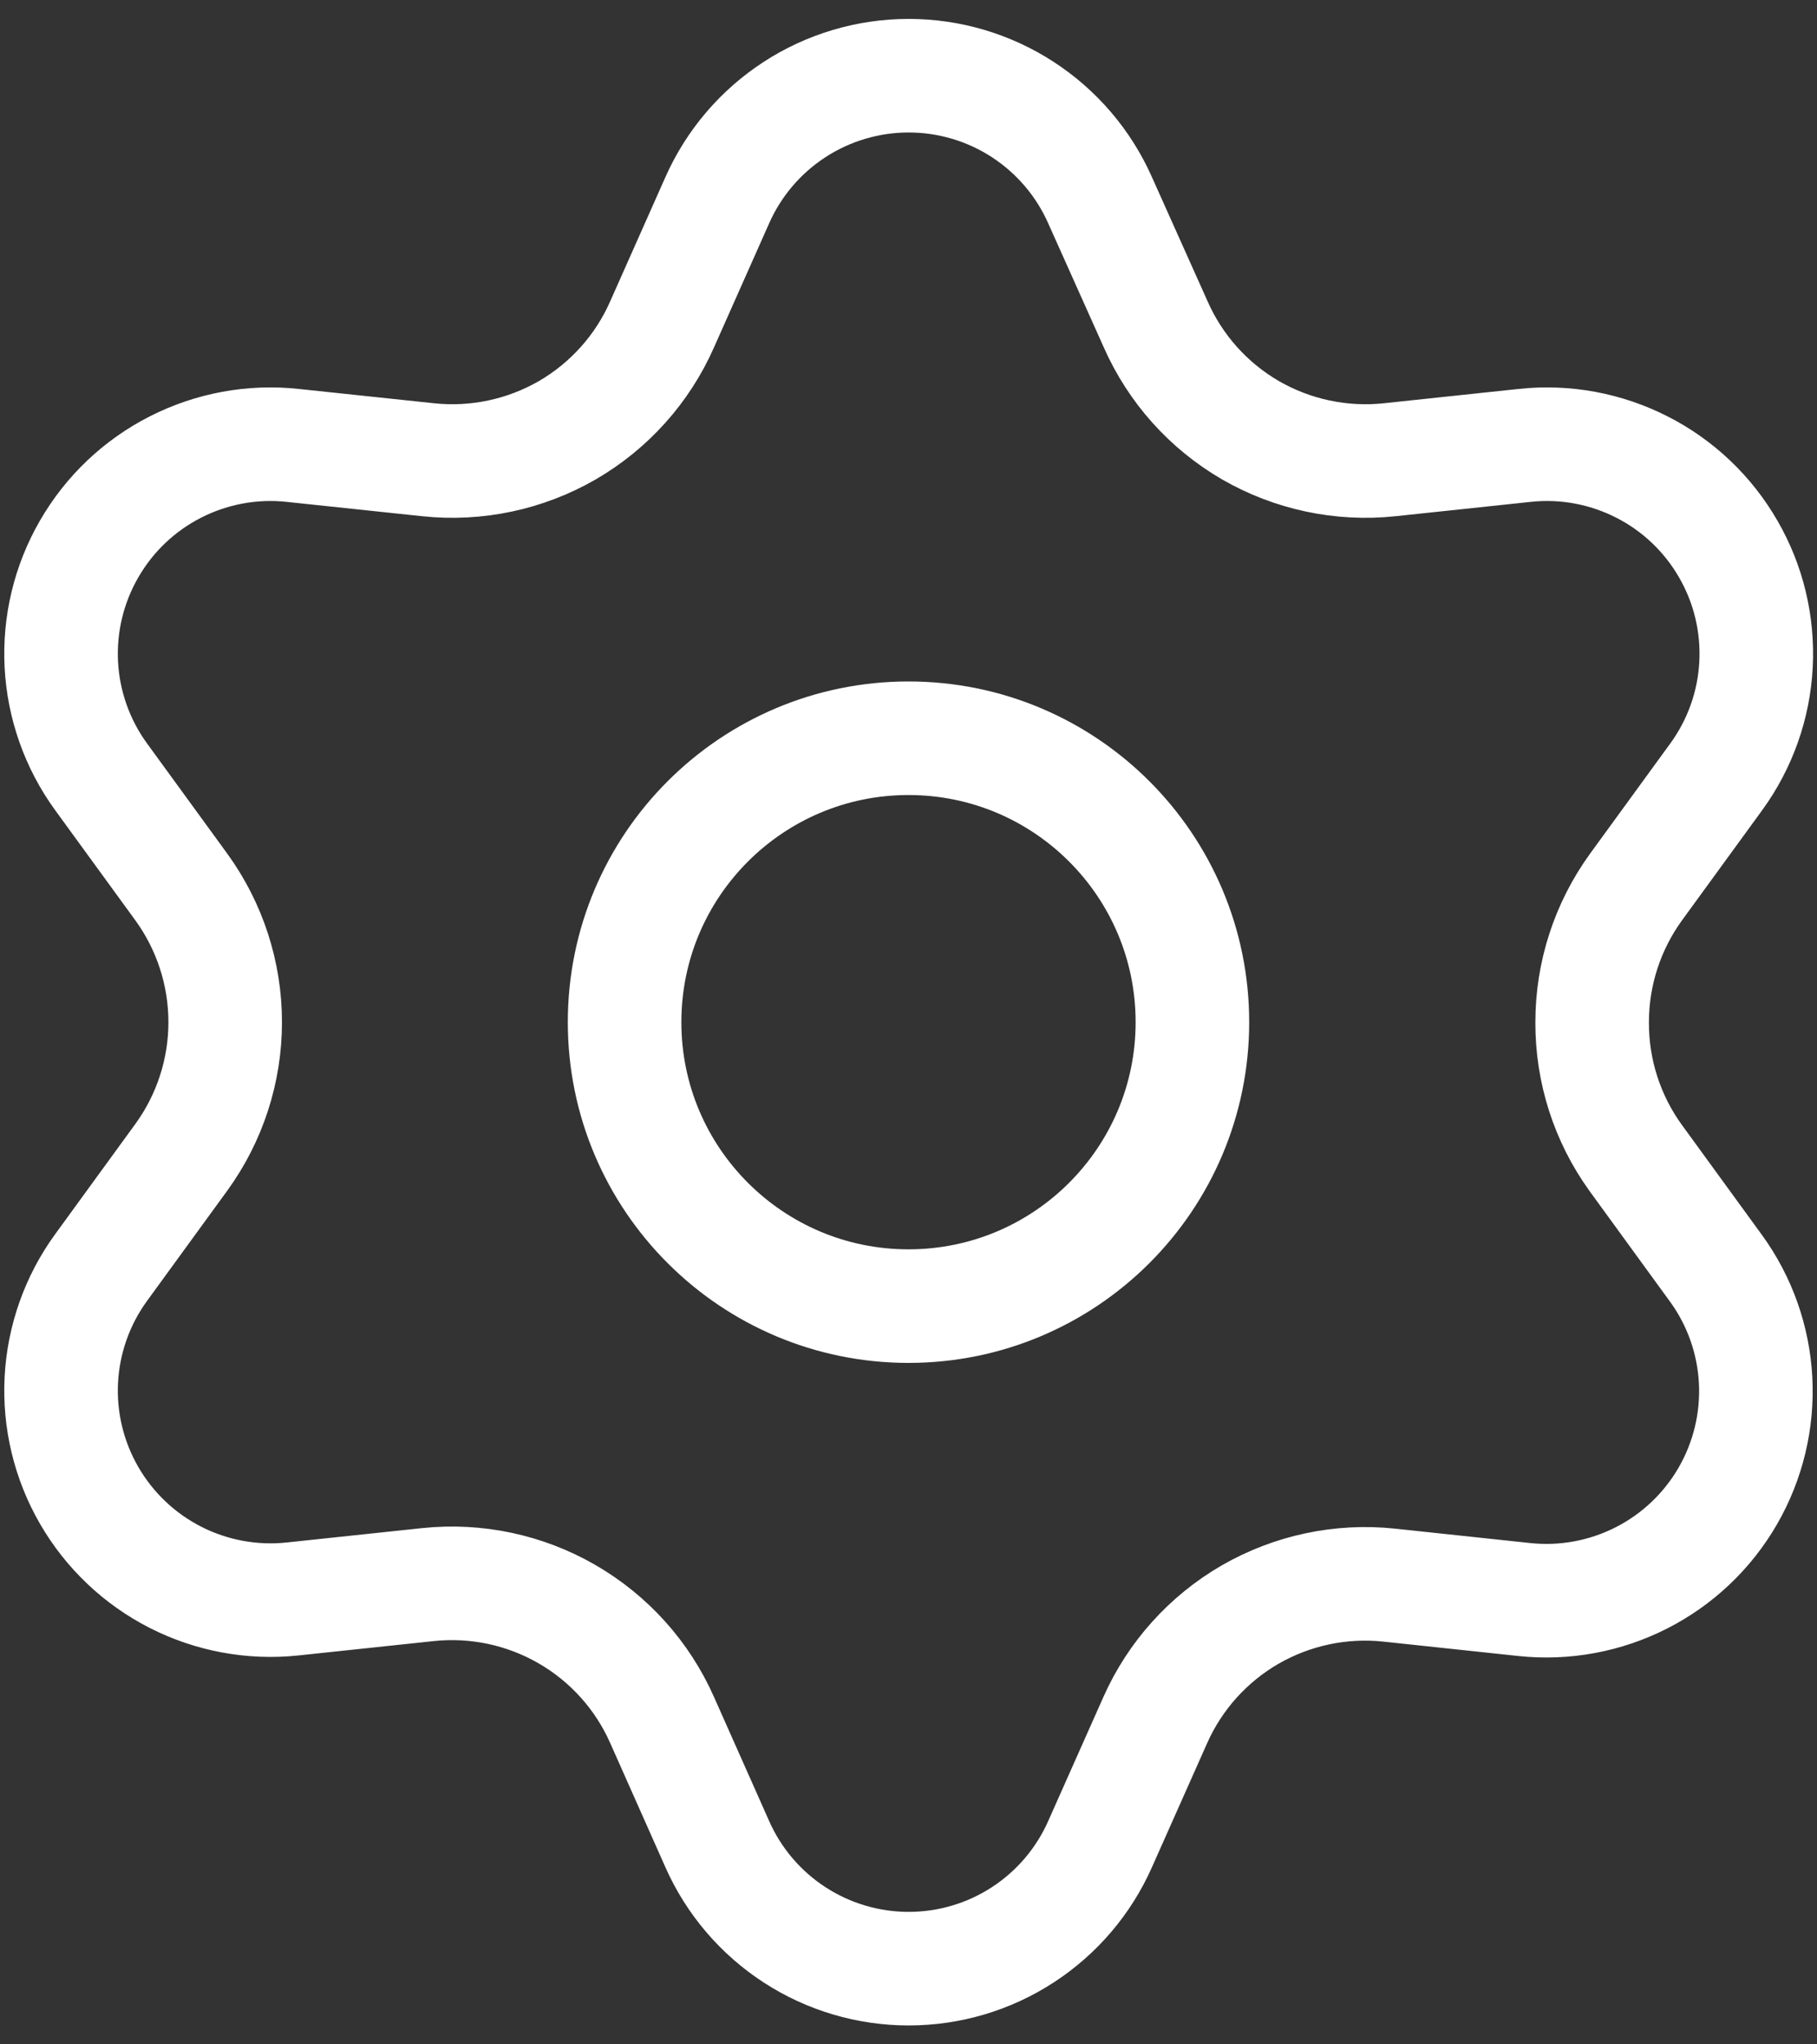
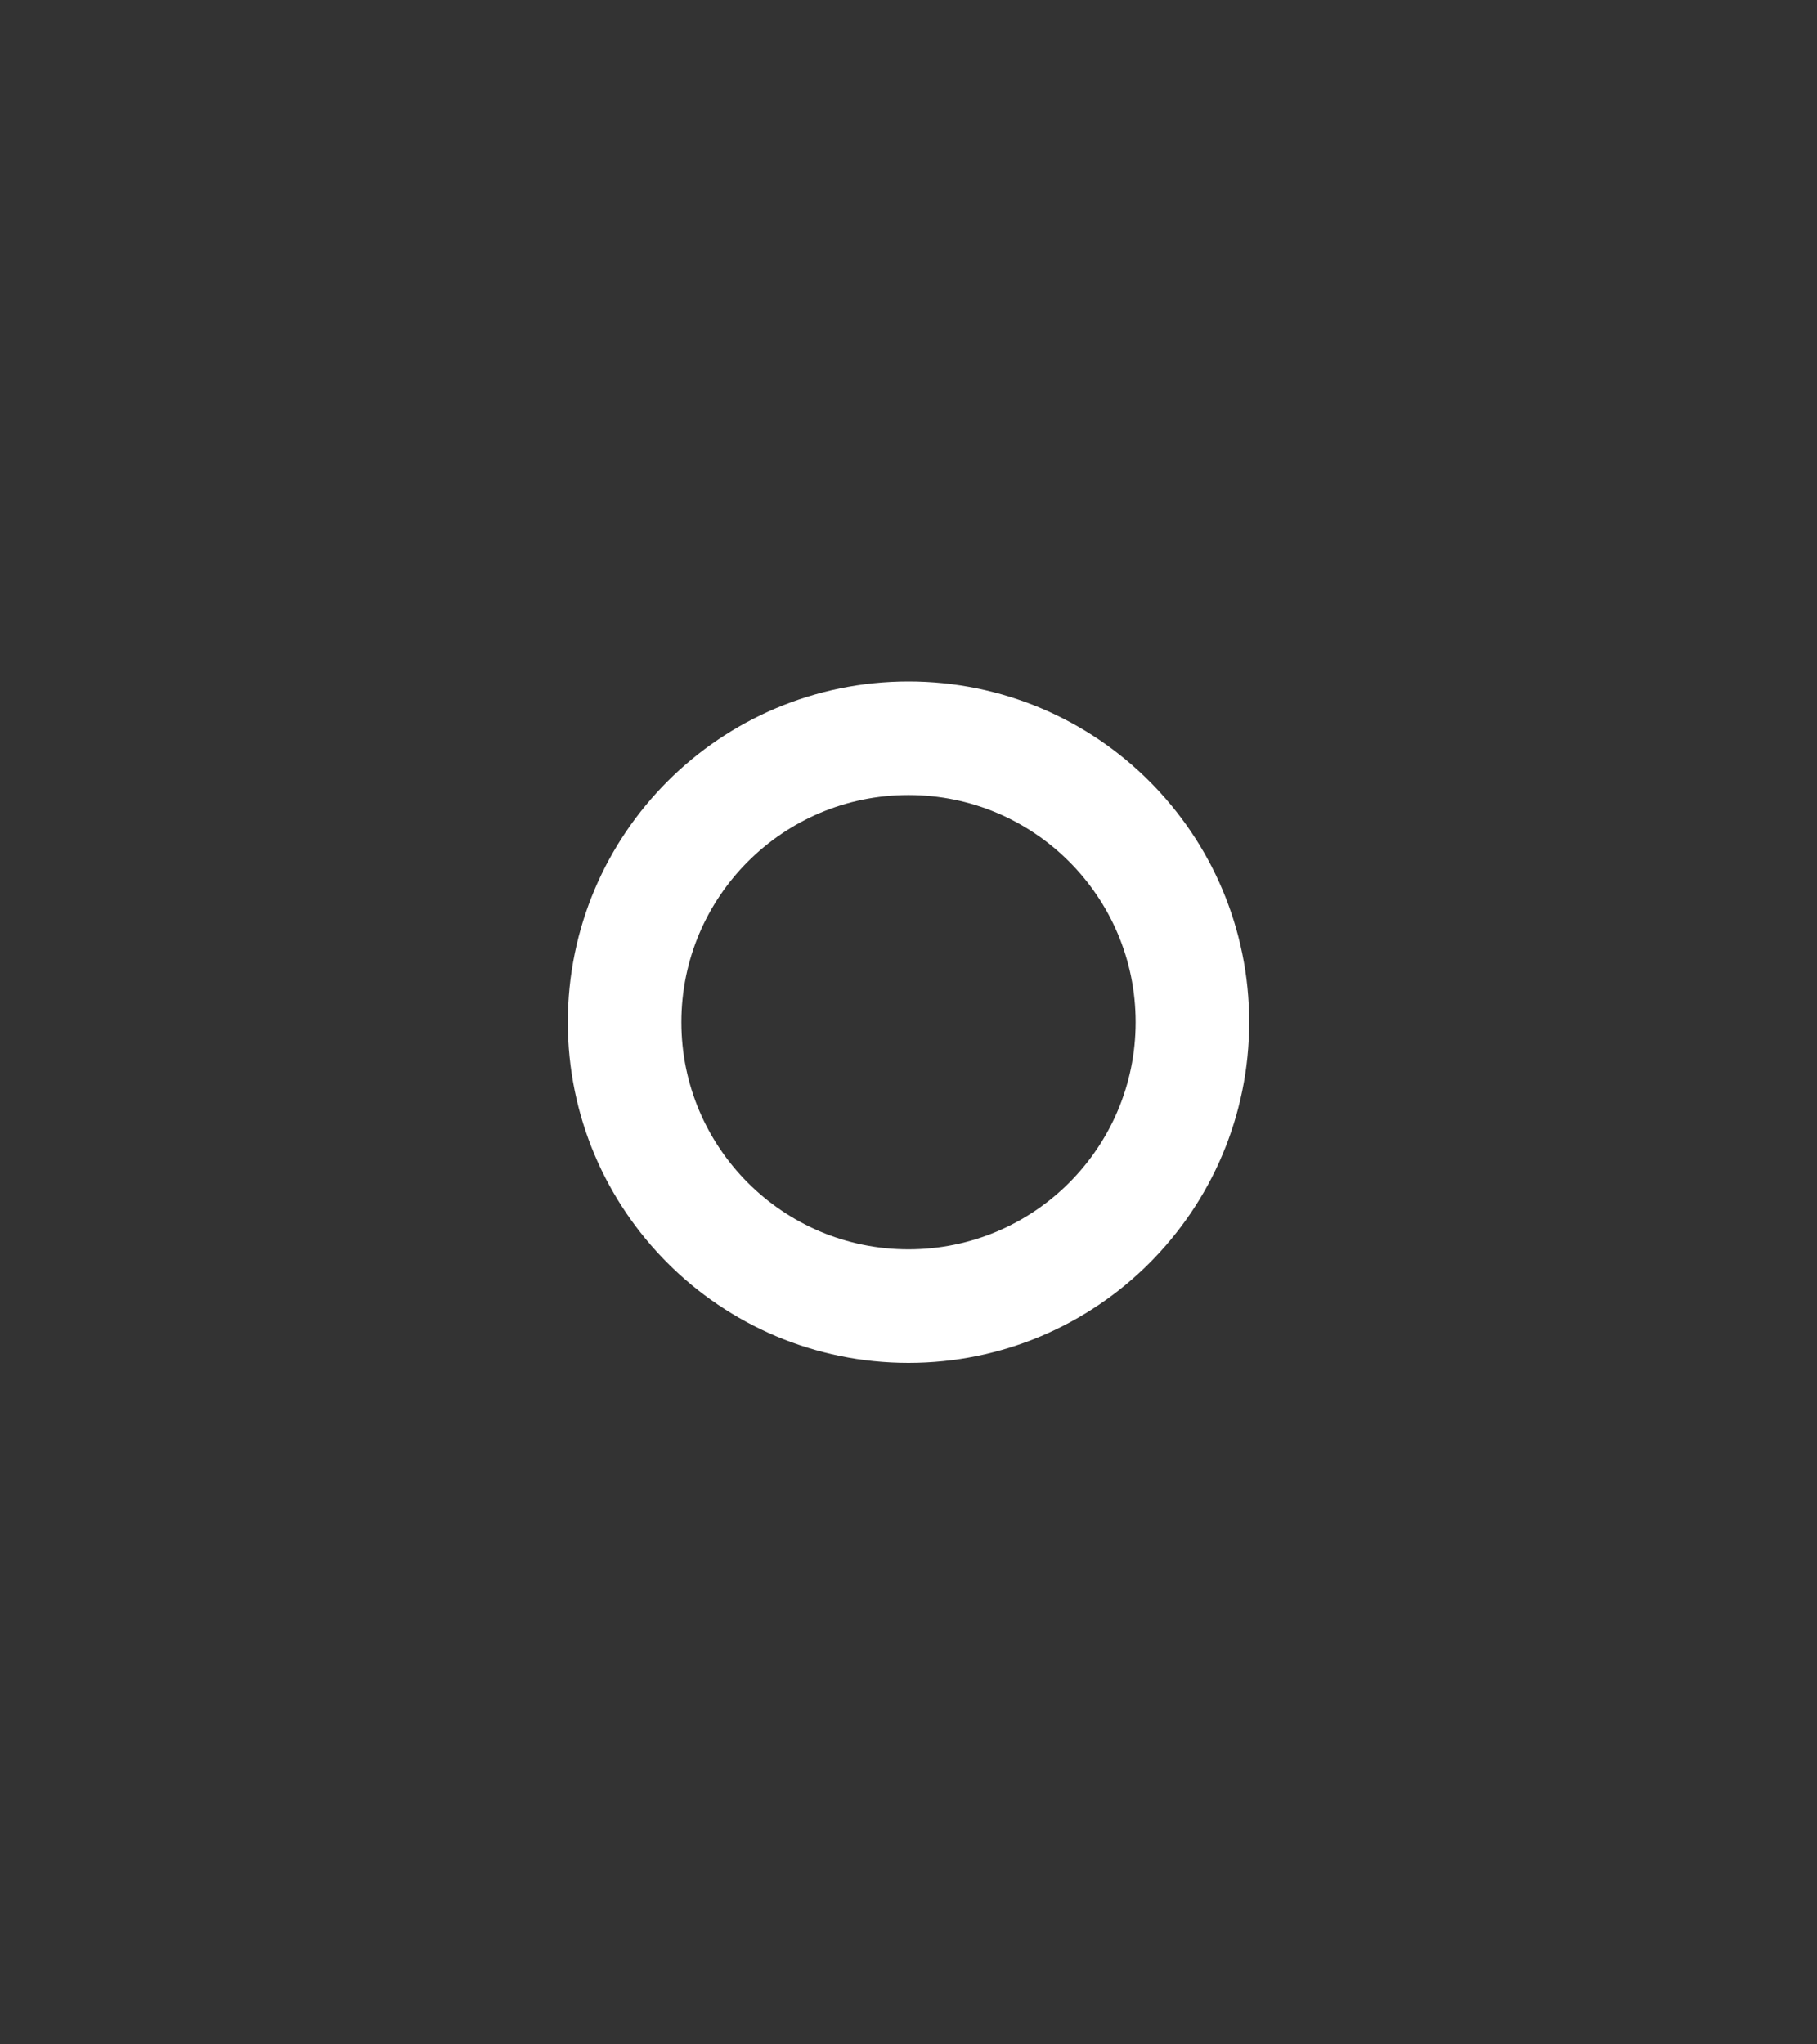
<svg xmlns="http://www.w3.org/2000/svg" width="32" height="36" viewBox="0 0 32 36" fill="none">
  <rect x="0" y="0" width="32" height="36" fill="#333333" stroke="none" />
-   <path d="M11.659 30.285L12.633 32.476C12.922 33.128 13.395 33.682 13.993 34.071C14.591 34.46 15.29 34.667 16.003 34.667C16.717 34.667 17.415 34.46 18.013 34.071C18.611 33.682 19.084 33.128 19.373 32.476L20.348 30.285C20.694 29.508 21.278 28.86 22.014 28.433C22.756 28.006 23.613 27.823 24.464 27.913L26.848 28.167C27.557 28.242 28.273 28.109 28.909 27.785C29.544 27.462 30.073 26.96 30.429 26.343C30.786 25.725 30.956 25.017 30.919 24.305C30.881 23.592 30.638 22.906 30.218 22.33L28.807 20.391C28.304 19.695 28.036 18.858 28.04 18C28.04 17.144 28.311 16.311 28.814 15.618L30.225 13.68C30.645 13.103 30.889 12.417 30.926 11.704C30.963 10.992 30.794 10.284 30.436 9.667C30.08 9.049 29.552 8.547 28.916 8.224C28.28 7.9 27.564 7.767 26.855 7.843L24.472 8.096C23.621 8.186 22.763 8.003 22.022 7.576C21.284 7.147 20.7 6.496 20.355 5.715L19.373 3.524C19.084 2.872 18.611 2.318 18.013 1.929C17.415 1.54 16.717 1.333 16.003 1.333C15.29 1.333 14.591 1.54 13.993 1.929C13.395 2.318 12.922 2.872 12.633 3.524L11.659 5.715C11.314 6.496 10.73 7.147 9.992 7.576C9.251 8.003 8.393 8.186 7.542 8.096L5.151 7.843C4.442 7.767 3.726 7.9 3.09 8.224C2.454 8.547 1.926 9.049 1.57 9.667C1.213 10.284 1.043 10.992 1.08 11.704C1.118 12.417 1.361 13.103 1.781 13.68L3.192 15.618C3.695 16.311 3.966 17.144 3.966 18C3.966 18.856 3.695 19.689 3.192 20.381L1.781 22.32C1.361 22.897 1.118 23.583 1.08 24.296C1.043 25.008 1.213 25.716 1.57 26.333C1.927 26.951 2.455 27.452 3.091 27.776C3.726 28.099 4.442 28.232 5.151 28.157L7.535 27.904C8.386 27.814 9.243 27.996 9.985 28.424C10.726 28.852 11.312 29.503 11.659 30.285Z" stroke="white" stroke-width="2" stroke-linecap="round" stroke-linejoin="round" />
  <path d="M16 23C18.762 23 21 20.761 21 18C21 15.239 18.762 13 16 13C13.239 13 11 15.239 11 18C11 20.761 13.239 23 16 23Z" stroke="white" stroke-width="2" stroke-linecap="round" stroke-linejoin="round" />
</svg>